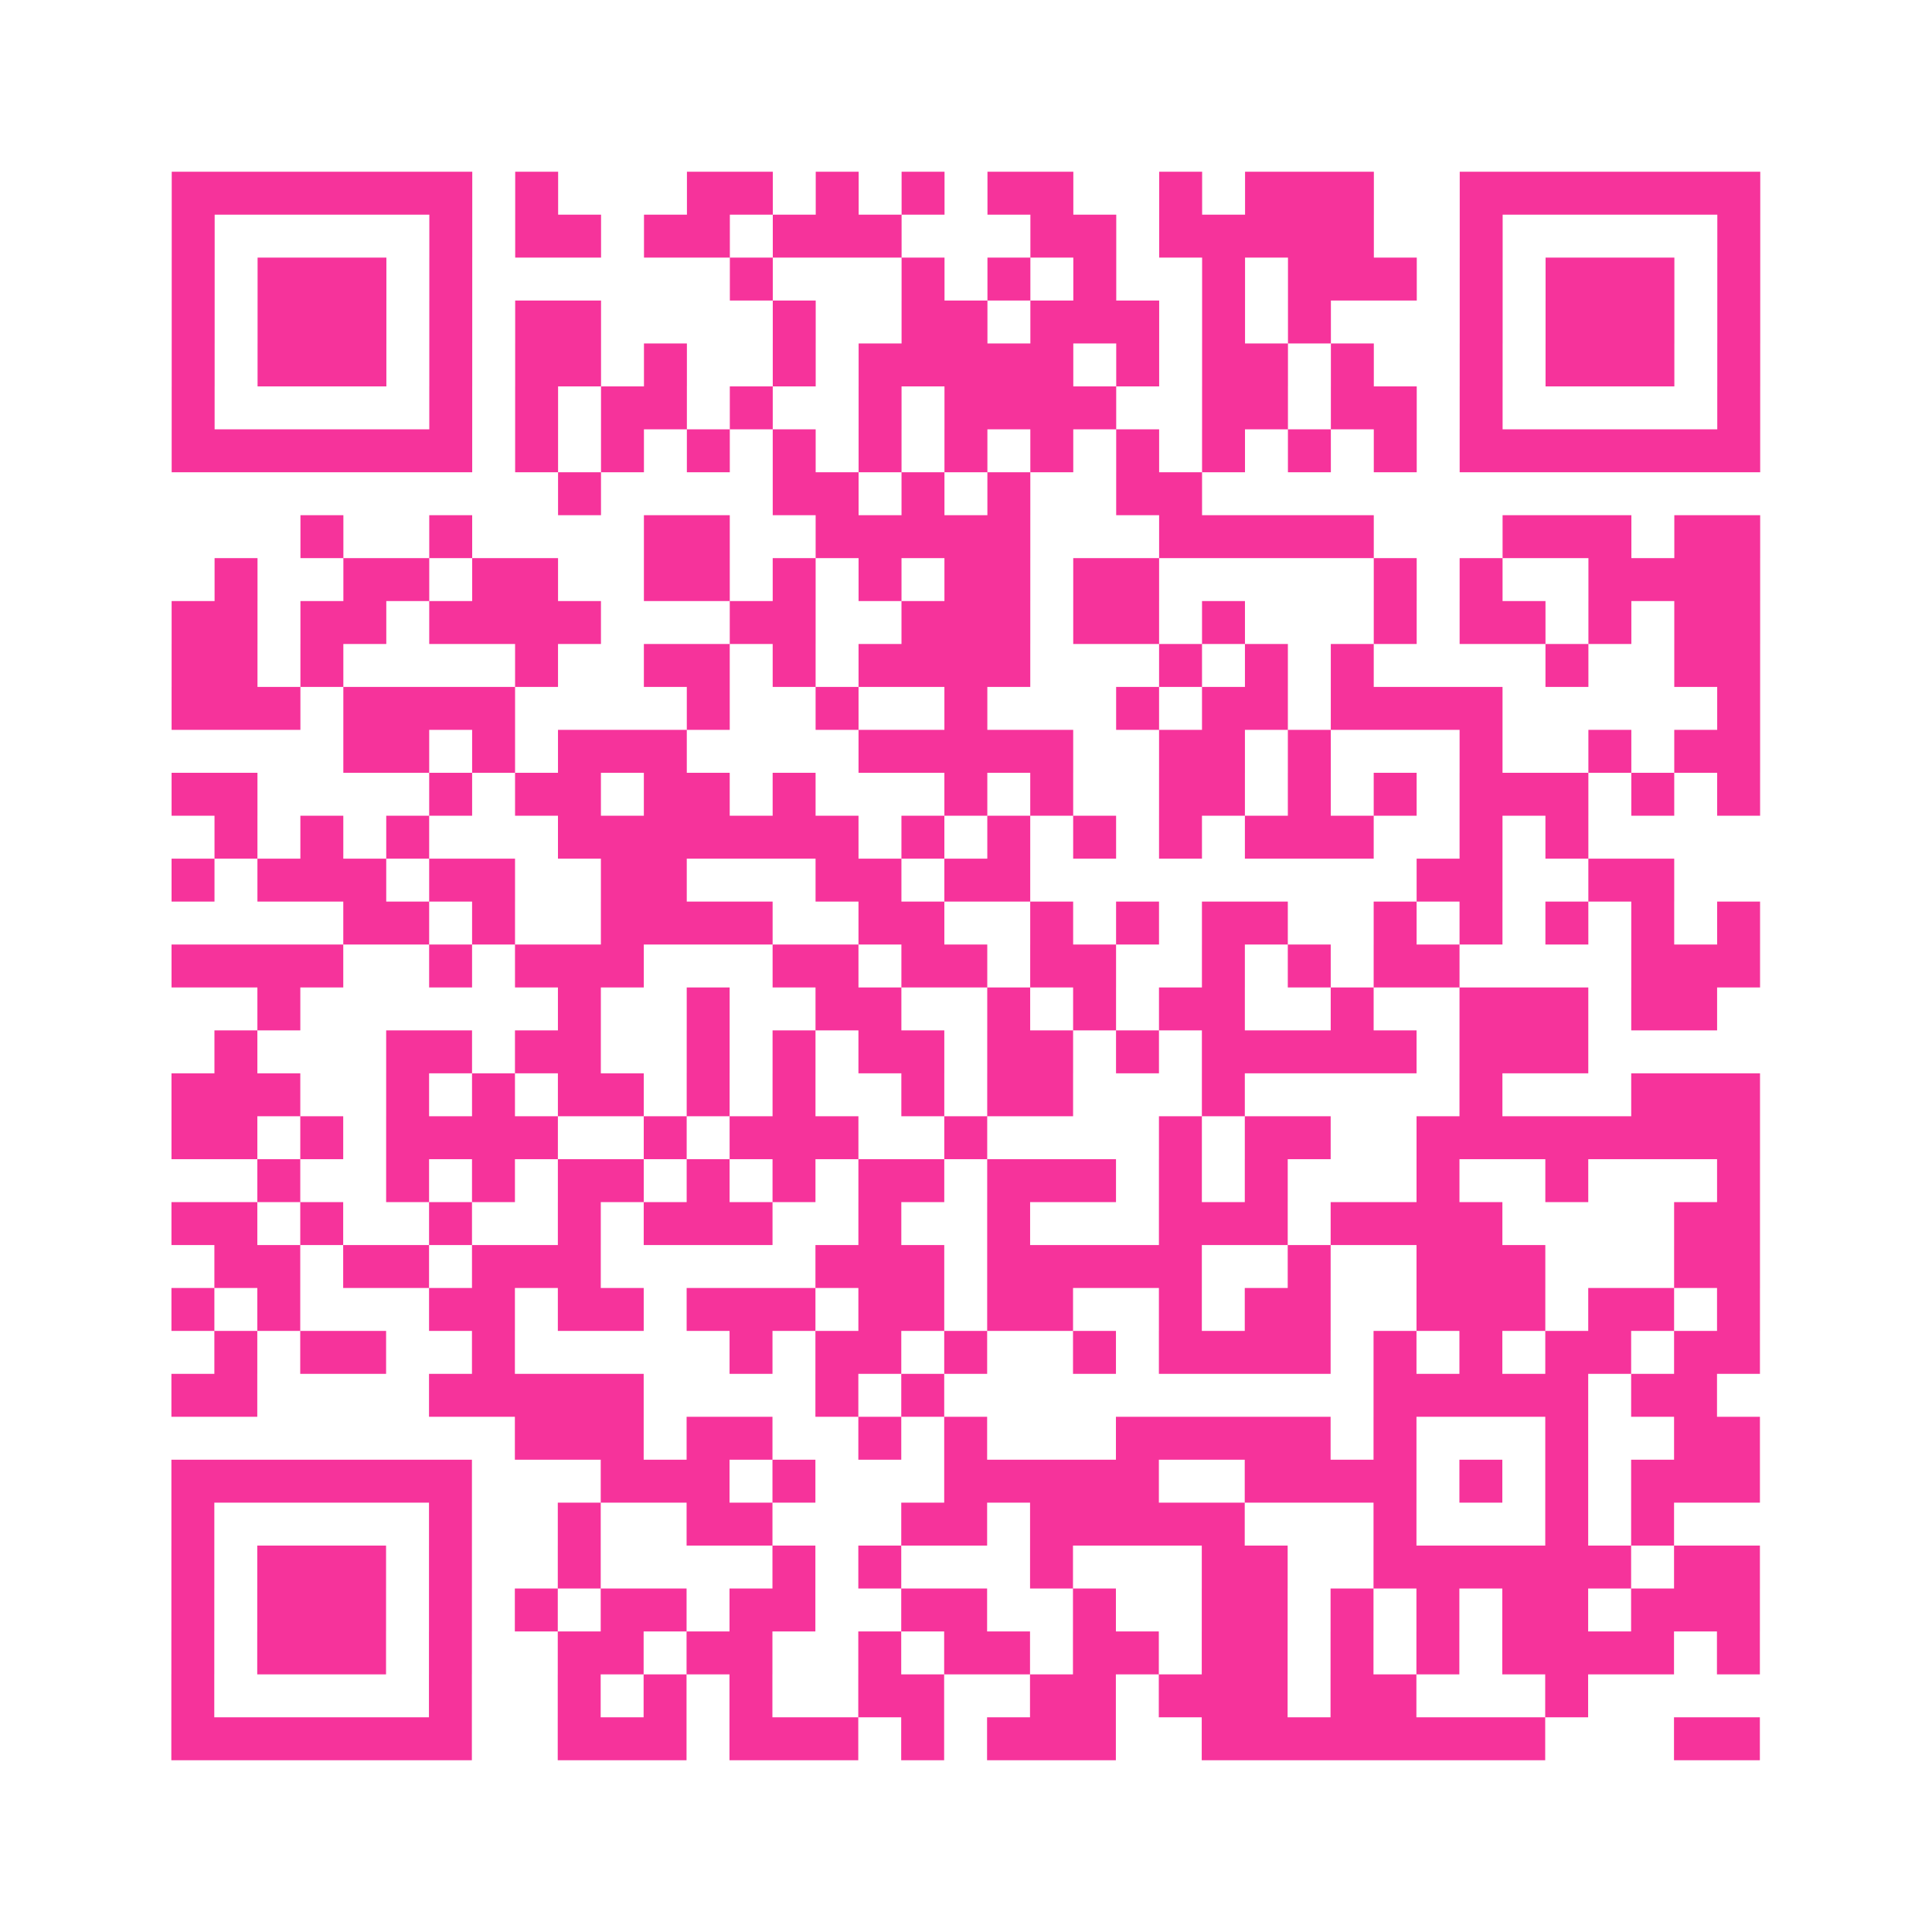
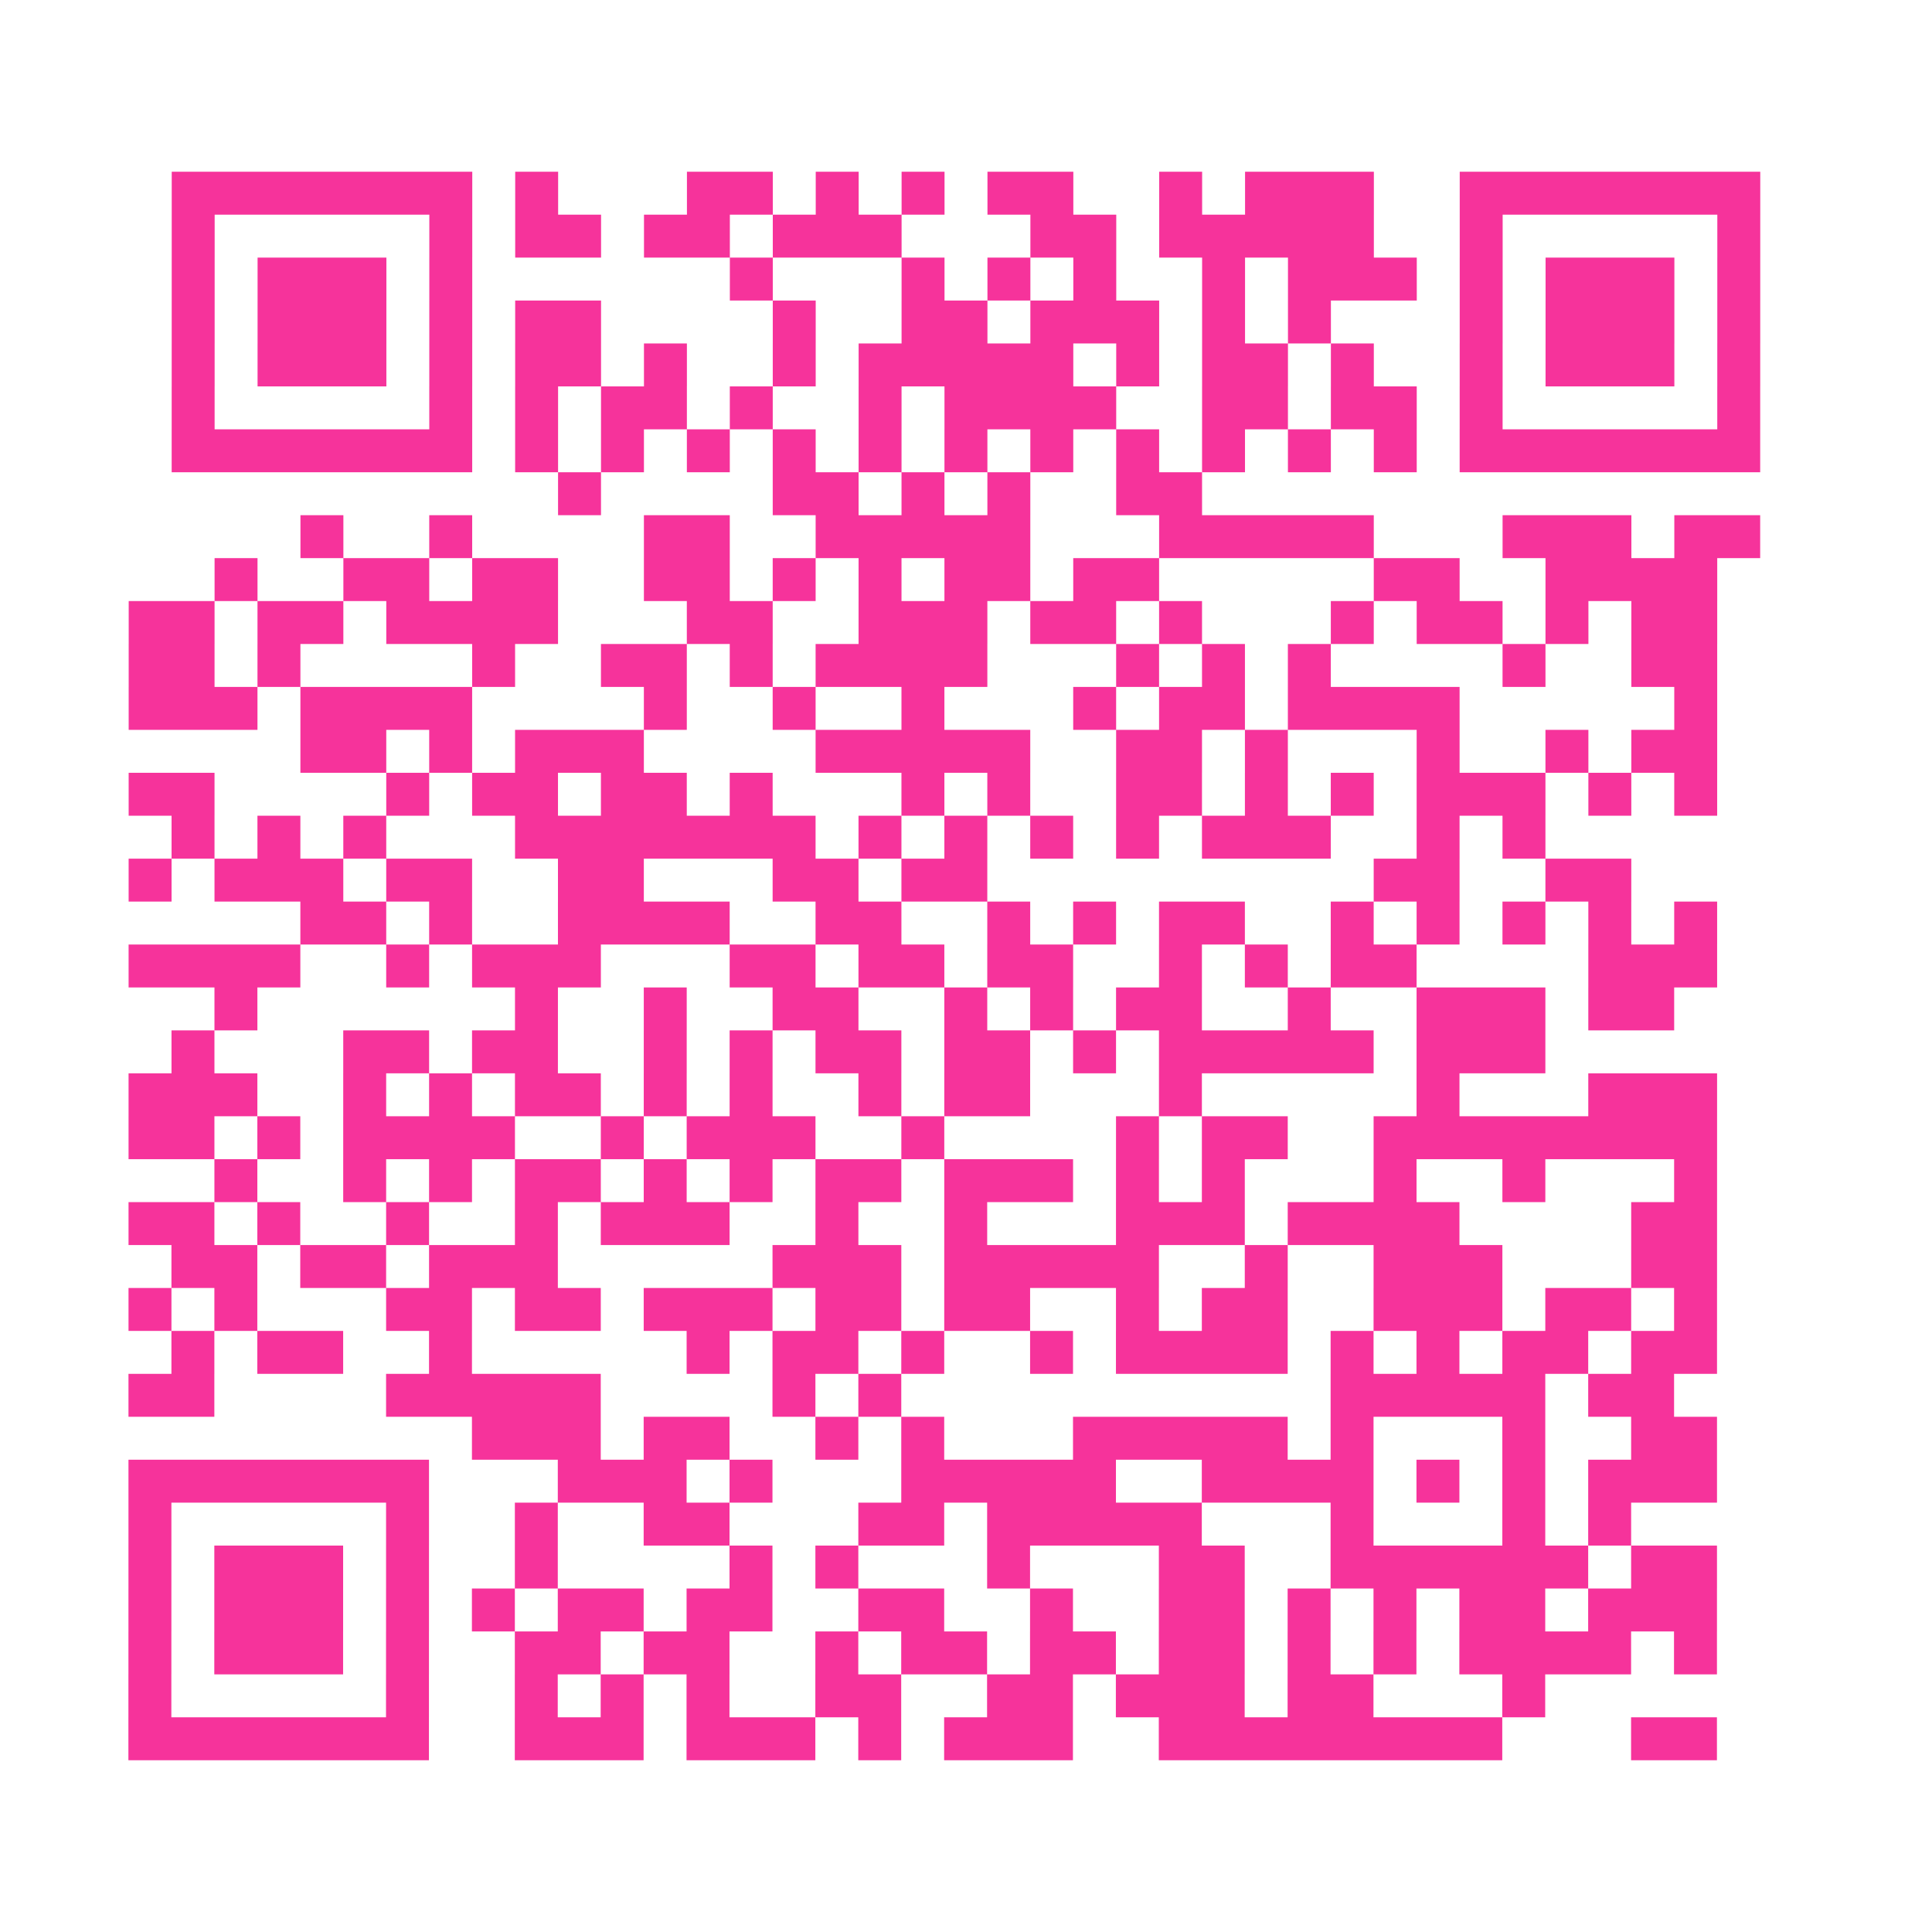
<svg xmlns="http://www.w3.org/2000/svg" viewBox="0 0 45 45" class="pyqrcode">
-   <path fill="transparent" d="M0 0h45v45h-45z" />
-   <path stroke="#f6339b" class="pyqrline" d="M4 4.5h7m1 0h1m3 0h2m1 0h1m1 0h1m1 0h2m2 0h1m1 0h3m2 0h7m-37 1h1m5 0h1m1 0h2m1 0h2m1 0h3m3 0h2m1 0h5m2 0h1m5 0h1m-37 1h1m1 0h3m1 0h1m6 0h1m3 0h1m1 0h1m1 0h1m2 0h1m1 0h3m1 0h1m1 0h3m1 0h1m-37 1h1m1 0h3m1 0h1m1 0h2m4 0h1m2 0h2m1 0h3m1 0h1m1 0h1m3 0h1m1 0h3m1 0h1m-37 1h1m1 0h3m1 0h1m1 0h2m1 0h1m2 0h1m1 0h5m1 0h1m1 0h2m1 0h1m2 0h1m1 0h3m1 0h1m-37 1h1m5 0h1m1 0h1m1 0h2m1 0h1m2 0h1m1 0h4m2 0h2m1 0h2m1 0h1m5 0h1m-37 1h7m1 0h1m1 0h1m1 0h1m1 0h1m1 0h1m1 0h1m1 0h1m1 0h1m1 0h1m1 0h1m1 0h1m1 0h7m-28 1h1m4 0h2m1 0h1m1 0h1m2 0h2m-21 1h1m2 0h1m4 0h2m2 0h5m3 0h5m3 0h3m1 0h2m-36 1h1m2 0h2m1 0h2m2 0h2m1 0h1m1 0h1m1 0h2m1 0h2m5 0h1m1 0h1m2 0h4m-37 1h2m1 0h2m1 0h4m3 0h2m2 0h3m1 0h2m1 0h1m3 0h1m1 0h2m1 0h1m1 0h2m-37 1h2m1 0h1m4 0h1m2 0h2m1 0h1m1 0h4m3 0h1m1 0h1m1 0h1m4 0h1m2 0h2m-37 1h3m1 0h4m4 0h1m2 0h1m2 0h1m3 0h1m1 0h2m1 0h4m5 0h1m-33 1h2m1 0h1m1 0h3m4 0h5m2 0h2m1 0h1m3 0h1m2 0h1m1 0h2m-37 1h2m4 0h1m1 0h2m1 0h2m1 0h1m3 0h1m1 0h1m2 0h2m1 0h1m1 0h1m1 0h3m1 0h1m1 0h1m-36 1h1m1 0h1m1 0h1m3 0h7m1 0h1m1 0h1m1 0h1m1 0h1m1 0h3m2 0h1m1 0h1m-33 1h1m1 0h3m1 0h2m2 0h2m3 0h2m1 0h2m9 0h2m2 0h2m-31 1h2m1 0h1m2 0h4m2 0h2m2 0h1m1 0h1m1 0h2m2 0h1m1 0h1m1 0h1m1 0h1m1 0h1m-37 1h4m2 0h1m1 0h3m3 0h2m1 0h2m1 0h2m2 0h1m1 0h1m1 0h2m4 0h3m-35 1h1m6 0h1m2 0h1m2 0h2m2 0h1m1 0h1m1 0h2m2 0h1m2 0h3m1 0h2m-35 1h1m3 0h2m1 0h2m2 0h1m1 0h1m1 0h2m1 0h2m1 0h1m1 0h5m1 0h3m-33 1h3m2 0h1m1 0h1m1 0h2m1 0h1m1 0h1m2 0h1m1 0h2m3 0h1m5 0h1m3 0h3m-37 1h2m1 0h1m1 0h4m2 0h1m1 0h3m2 0h1m4 0h1m1 0h2m2 0h8m-35 1h1m2 0h1m1 0h1m1 0h2m1 0h1m1 0h1m1 0h2m1 0h3m1 0h1m1 0h1m3 0h1m2 0h1m3 0h1m-37 1h2m1 0h1m2 0h1m2 0h1m1 0h3m2 0h1m2 0h1m3 0h3m1 0h4m4 0h2m-36 1h2m1 0h2m1 0h3m5 0h3m1 0h5m2 0h1m2 0h3m3 0h2m-37 1h1m1 0h1m3 0h2m1 0h2m1 0h3m1 0h2m1 0h2m2 0h1m1 0h2m2 0h3m1 0h2m1 0h1m-36 1h1m1 0h2m2 0h1m5 0h1m1 0h2m1 0h1m2 0h1m1 0h4m1 0h1m1 0h1m1 0h2m1 0h2m-37 1h2m4 0h5m4 0h1m1 0h1m10 0h5m1 0h2m-28 1h3m1 0h2m2 0h1m1 0h1m3 0h5m1 0h1m3 0h1m2 0h2m-37 1h7m3 0h3m1 0h1m3 0h5m2 0h4m1 0h1m1 0h1m1 0h3m-37 1h1m5 0h1m2 0h1m2 0h2m3 0h2m1 0h5m3 0h1m3 0h1m1 0h1m-35 1h1m1 0h3m1 0h1m2 0h1m4 0h1m1 0h1m3 0h1m3 0h2m2 0h6m1 0h2m-37 1h1m1 0h3m1 0h1m1 0h1m1 0h2m1 0h2m2 0h2m2 0h1m2 0h2m1 0h1m1 0h1m1 0h2m1 0h3m-37 1h1m1 0h3m1 0h1m2 0h2m1 0h2m2 0h1m1 0h2m1 0h2m1 0h2m1 0h1m1 0h1m1 0h4m1 0h1m-37 1h1m5 0h1m2 0h1m1 0h1m1 0h1m2 0h2m2 0h2m1 0h3m1 0h2m3 0h1m-33 1h7m2 0h3m1 0h3m1 0h1m1 0h3m2 0h8m3 0h2" />
+   <path stroke="#f6339b" class="pyqrline" d="M4 4.5h7m1 0h1m3 0h2m1 0h1m1 0h1m1 0h2m2 0h1m1 0h3m2 0h7m-37 1h1m5 0h1m1 0h2m1 0h2m1 0h3m3 0h2m1 0h5m2 0h1m5 0h1m-37 1h1m1 0h3m1 0h1m6 0h1m3 0h1m1 0h1m1 0h1m2 0h1m1 0h3m1 0h1m1 0h3m1 0h1m-37 1h1m1 0h3m1 0h1m1 0h2m4 0h1m2 0h2m1 0h3m1 0h1m1 0h1m3 0h1m1 0h3m1 0h1m-37 1h1m1 0h3m1 0h1m1 0h2m1 0h1m2 0h1m1 0h5m1 0h1m1 0h2m1 0h1m2 0h1m1 0h3m1 0h1m-37 1h1m5 0h1m1 0h1m1 0h2m1 0h1m2 0h1m1 0h4m2 0h2m1 0h2m1 0h1m5 0h1m-37 1h7m1 0h1m1 0h1m1 0h1m1 0h1m1 0h1m1 0h1m1 0h1m1 0h1m1 0h1m1 0h1m1 0h1m1 0h7m-28 1h1m4 0h2m1 0h1m1 0h1m2 0h2m-21 1h1m2 0h1m4 0h2m2 0h5m3 0h5m3 0h3m1 0h2m-36 1h1m2 0h2m1 0h2m2 0h2m1 0h1m1 0h1m1 0h2m1 0h2m5 0h1h1m2 0h4m-37 1h2m1 0h2m1 0h4m3 0h2m2 0h3m1 0h2m1 0h1m3 0h1m1 0h2m1 0h1m1 0h2m-37 1h2m1 0h1m4 0h1m2 0h2m1 0h1m1 0h4m3 0h1m1 0h1m1 0h1m4 0h1m2 0h2m-37 1h3m1 0h4m4 0h1m2 0h1m2 0h1m3 0h1m1 0h2m1 0h4m5 0h1m-33 1h2m1 0h1m1 0h3m4 0h5m2 0h2m1 0h1m3 0h1m2 0h1m1 0h2m-37 1h2m4 0h1m1 0h2m1 0h2m1 0h1m3 0h1m1 0h1m2 0h2m1 0h1m1 0h1m1 0h3m1 0h1m1 0h1m-36 1h1m1 0h1m1 0h1m3 0h7m1 0h1m1 0h1m1 0h1m1 0h1m1 0h3m2 0h1m1 0h1m-33 1h1m1 0h3m1 0h2m2 0h2m3 0h2m1 0h2m9 0h2m2 0h2m-31 1h2m1 0h1m2 0h4m2 0h2m2 0h1m1 0h1m1 0h2m2 0h1m1 0h1m1 0h1m1 0h1m1 0h1m-37 1h4m2 0h1m1 0h3m3 0h2m1 0h2m1 0h2m2 0h1m1 0h1m1 0h2m4 0h3m-35 1h1m6 0h1m2 0h1m2 0h2m2 0h1m1 0h1m1 0h2m2 0h1m2 0h3m1 0h2m-35 1h1m3 0h2m1 0h2m2 0h1m1 0h1m1 0h2m1 0h2m1 0h1m1 0h5m1 0h3m-33 1h3m2 0h1m1 0h1m1 0h2m1 0h1m1 0h1m2 0h1m1 0h2m3 0h1m5 0h1m3 0h3m-37 1h2m1 0h1m1 0h4m2 0h1m1 0h3m2 0h1m4 0h1m1 0h2m2 0h8m-35 1h1m2 0h1m1 0h1m1 0h2m1 0h1m1 0h1m1 0h2m1 0h3m1 0h1m1 0h1m3 0h1m2 0h1m3 0h1m-37 1h2m1 0h1m2 0h1m2 0h1m1 0h3m2 0h1m2 0h1m3 0h3m1 0h4m4 0h2m-36 1h2m1 0h2m1 0h3m5 0h3m1 0h5m2 0h1m2 0h3m3 0h2m-37 1h1m1 0h1m3 0h2m1 0h2m1 0h3m1 0h2m1 0h2m2 0h1m1 0h2m2 0h3m1 0h2m1 0h1m-36 1h1m1 0h2m2 0h1m5 0h1m1 0h2m1 0h1m2 0h1m1 0h4m1 0h1m1 0h1m1 0h2m1 0h2m-37 1h2m4 0h5m4 0h1m1 0h1m10 0h5m1 0h2m-28 1h3m1 0h2m2 0h1m1 0h1m3 0h5m1 0h1m3 0h1m2 0h2m-37 1h7m3 0h3m1 0h1m3 0h5m2 0h4m1 0h1m1 0h1m1 0h3m-37 1h1m5 0h1m2 0h1m2 0h2m3 0h2m1 0h5m3 0h1m3 0h1m1 0h1m-35 1h1m1 0h3m1 0h1m2 0h1m4 0h1m1 0h1m3 0h1m3 0h2m2 0h6m1 0h2m-37 1h1m1 0h3m1 0h1m1 0h1m1 0h2m1 0h2m2 0h2m2 0h1m2 0h2m1 0h1m1 0h1m1 0h2m1 0h3m-37 1h1m1 0h3m1 0h1m2 0h2m1 0h2m2 0h1m1 0h2m1 0h2m1 0h2m1 0h1m1 0h1m1 0h4m1 0h1m-37 1h1m5 0h1m2 0h1m1 0h1m1 0h1m2 0h2m2 0h2m1 0h3m1 0h2m3 0h1m-33 1h7m2 0h3m1 0h3m1 0h1m1 0h3m2 0h8m3 0h2" />
</svg>